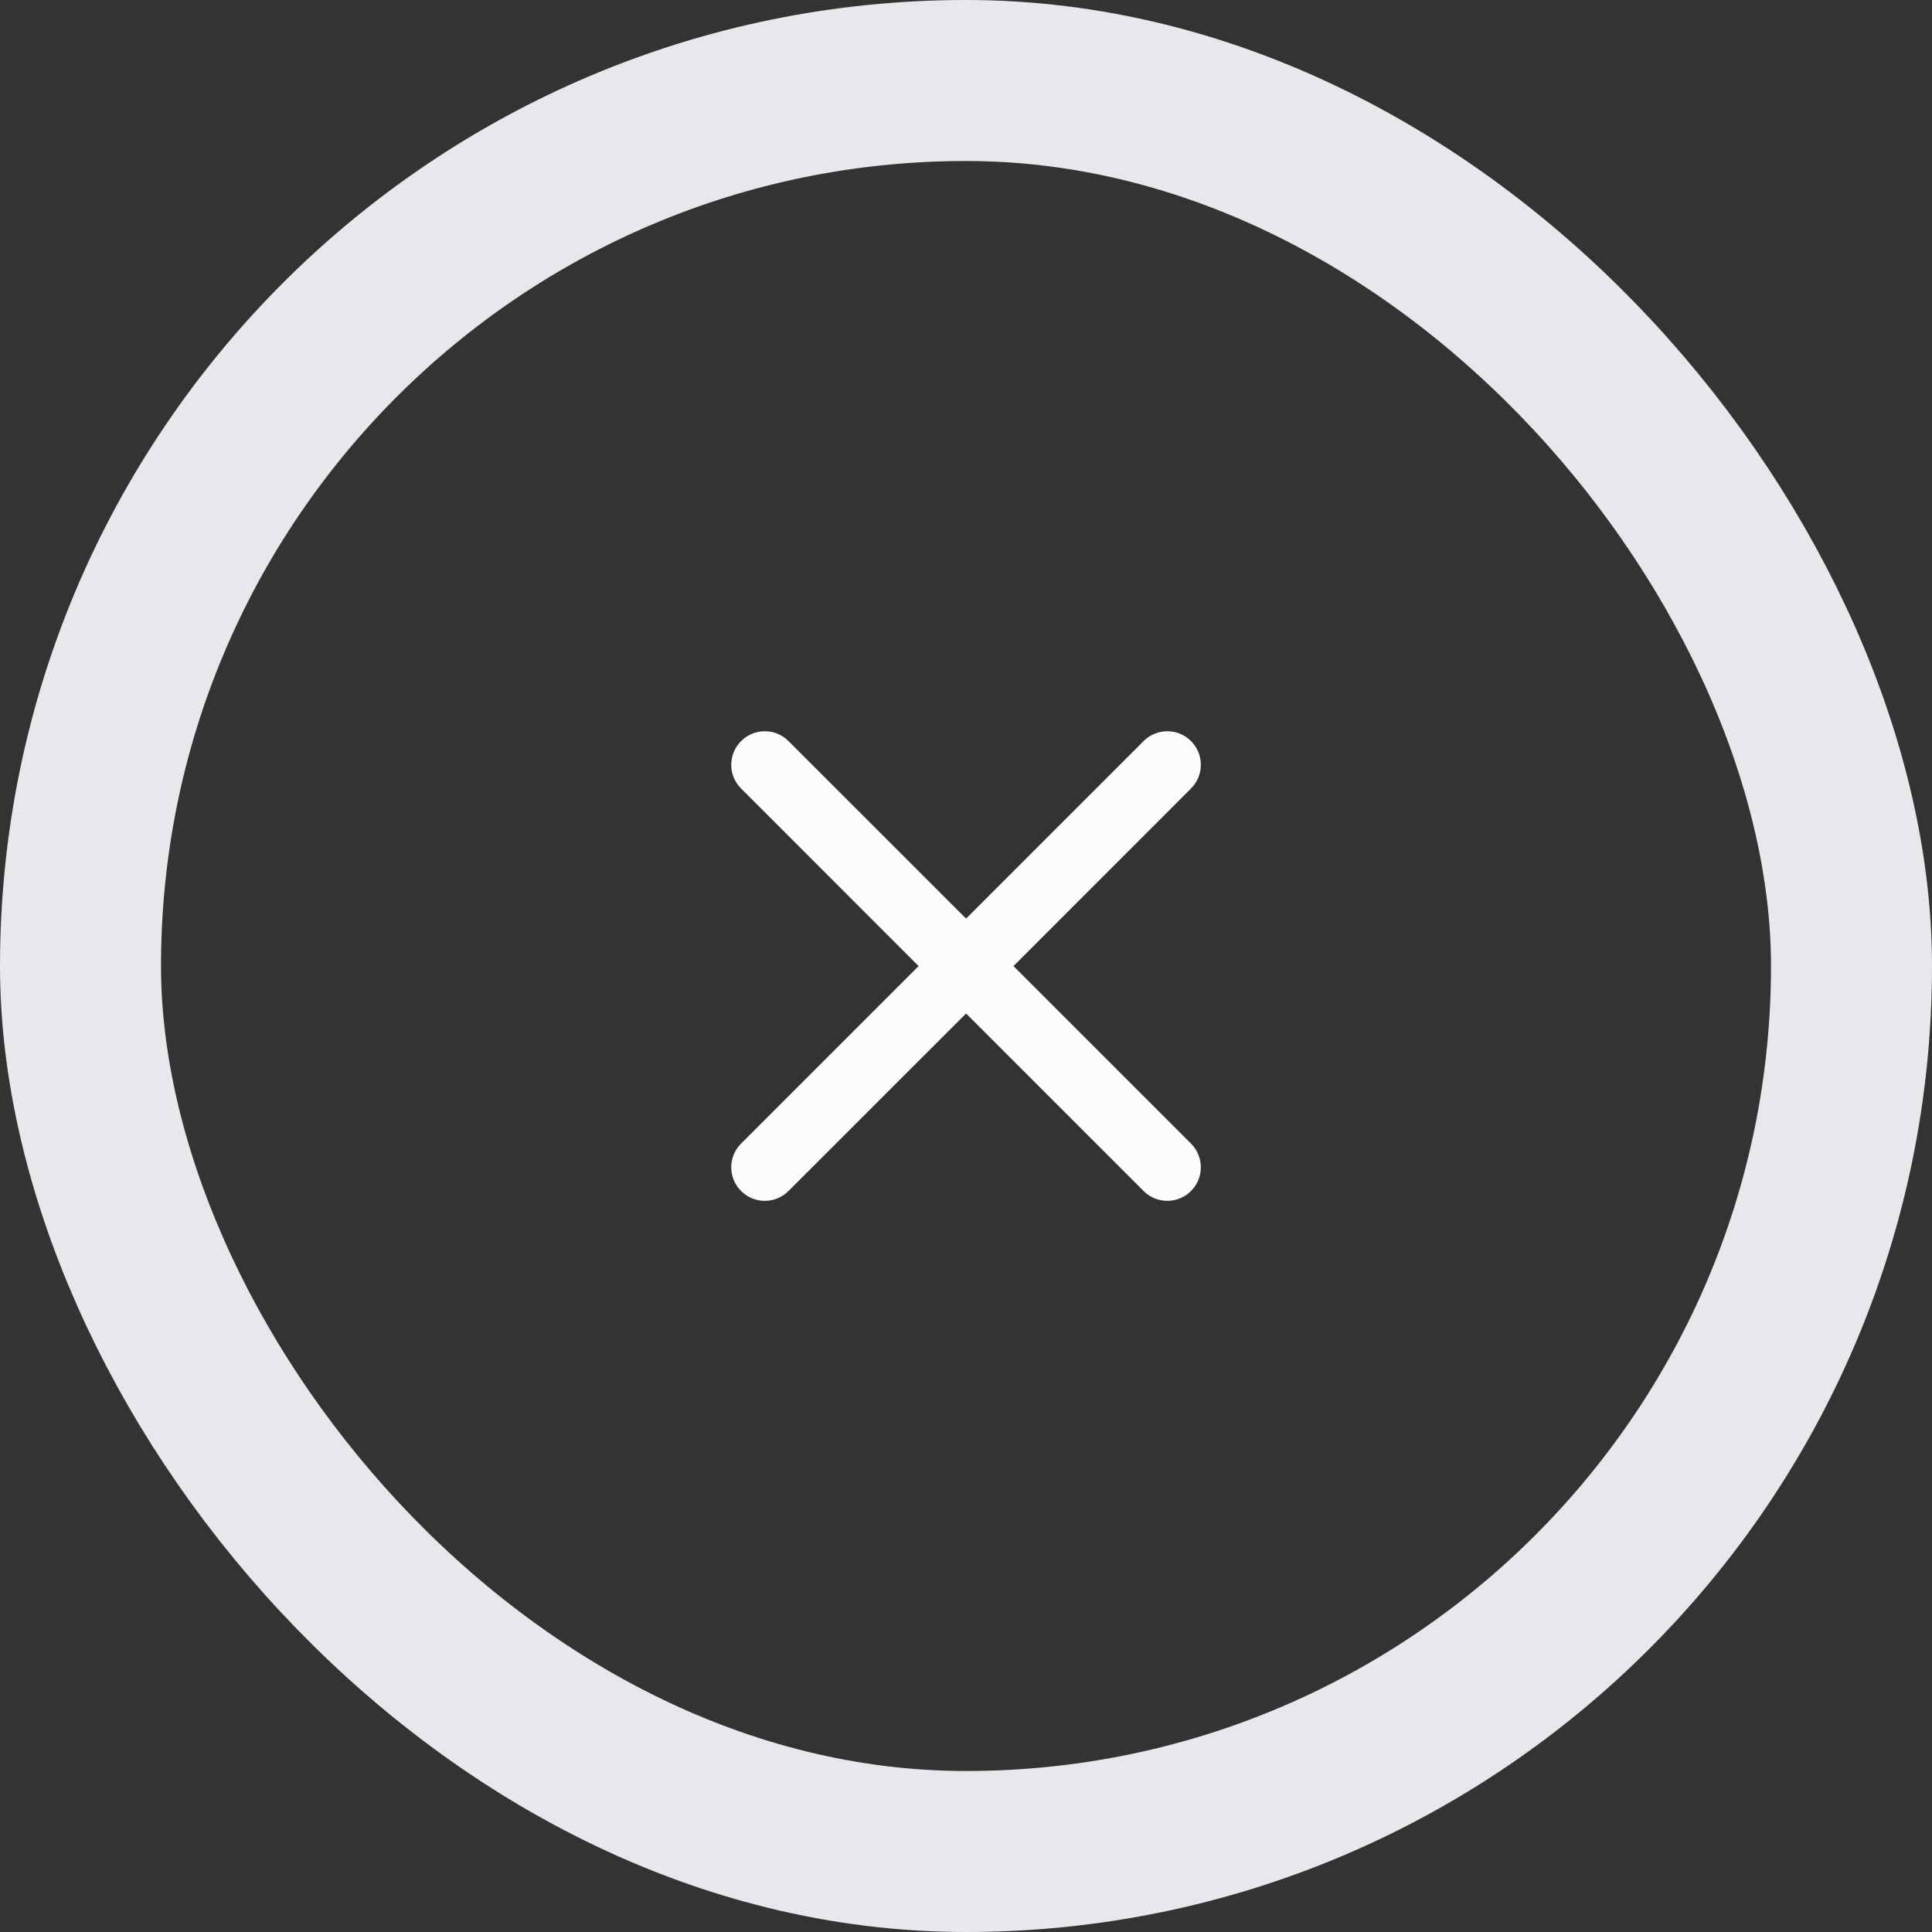
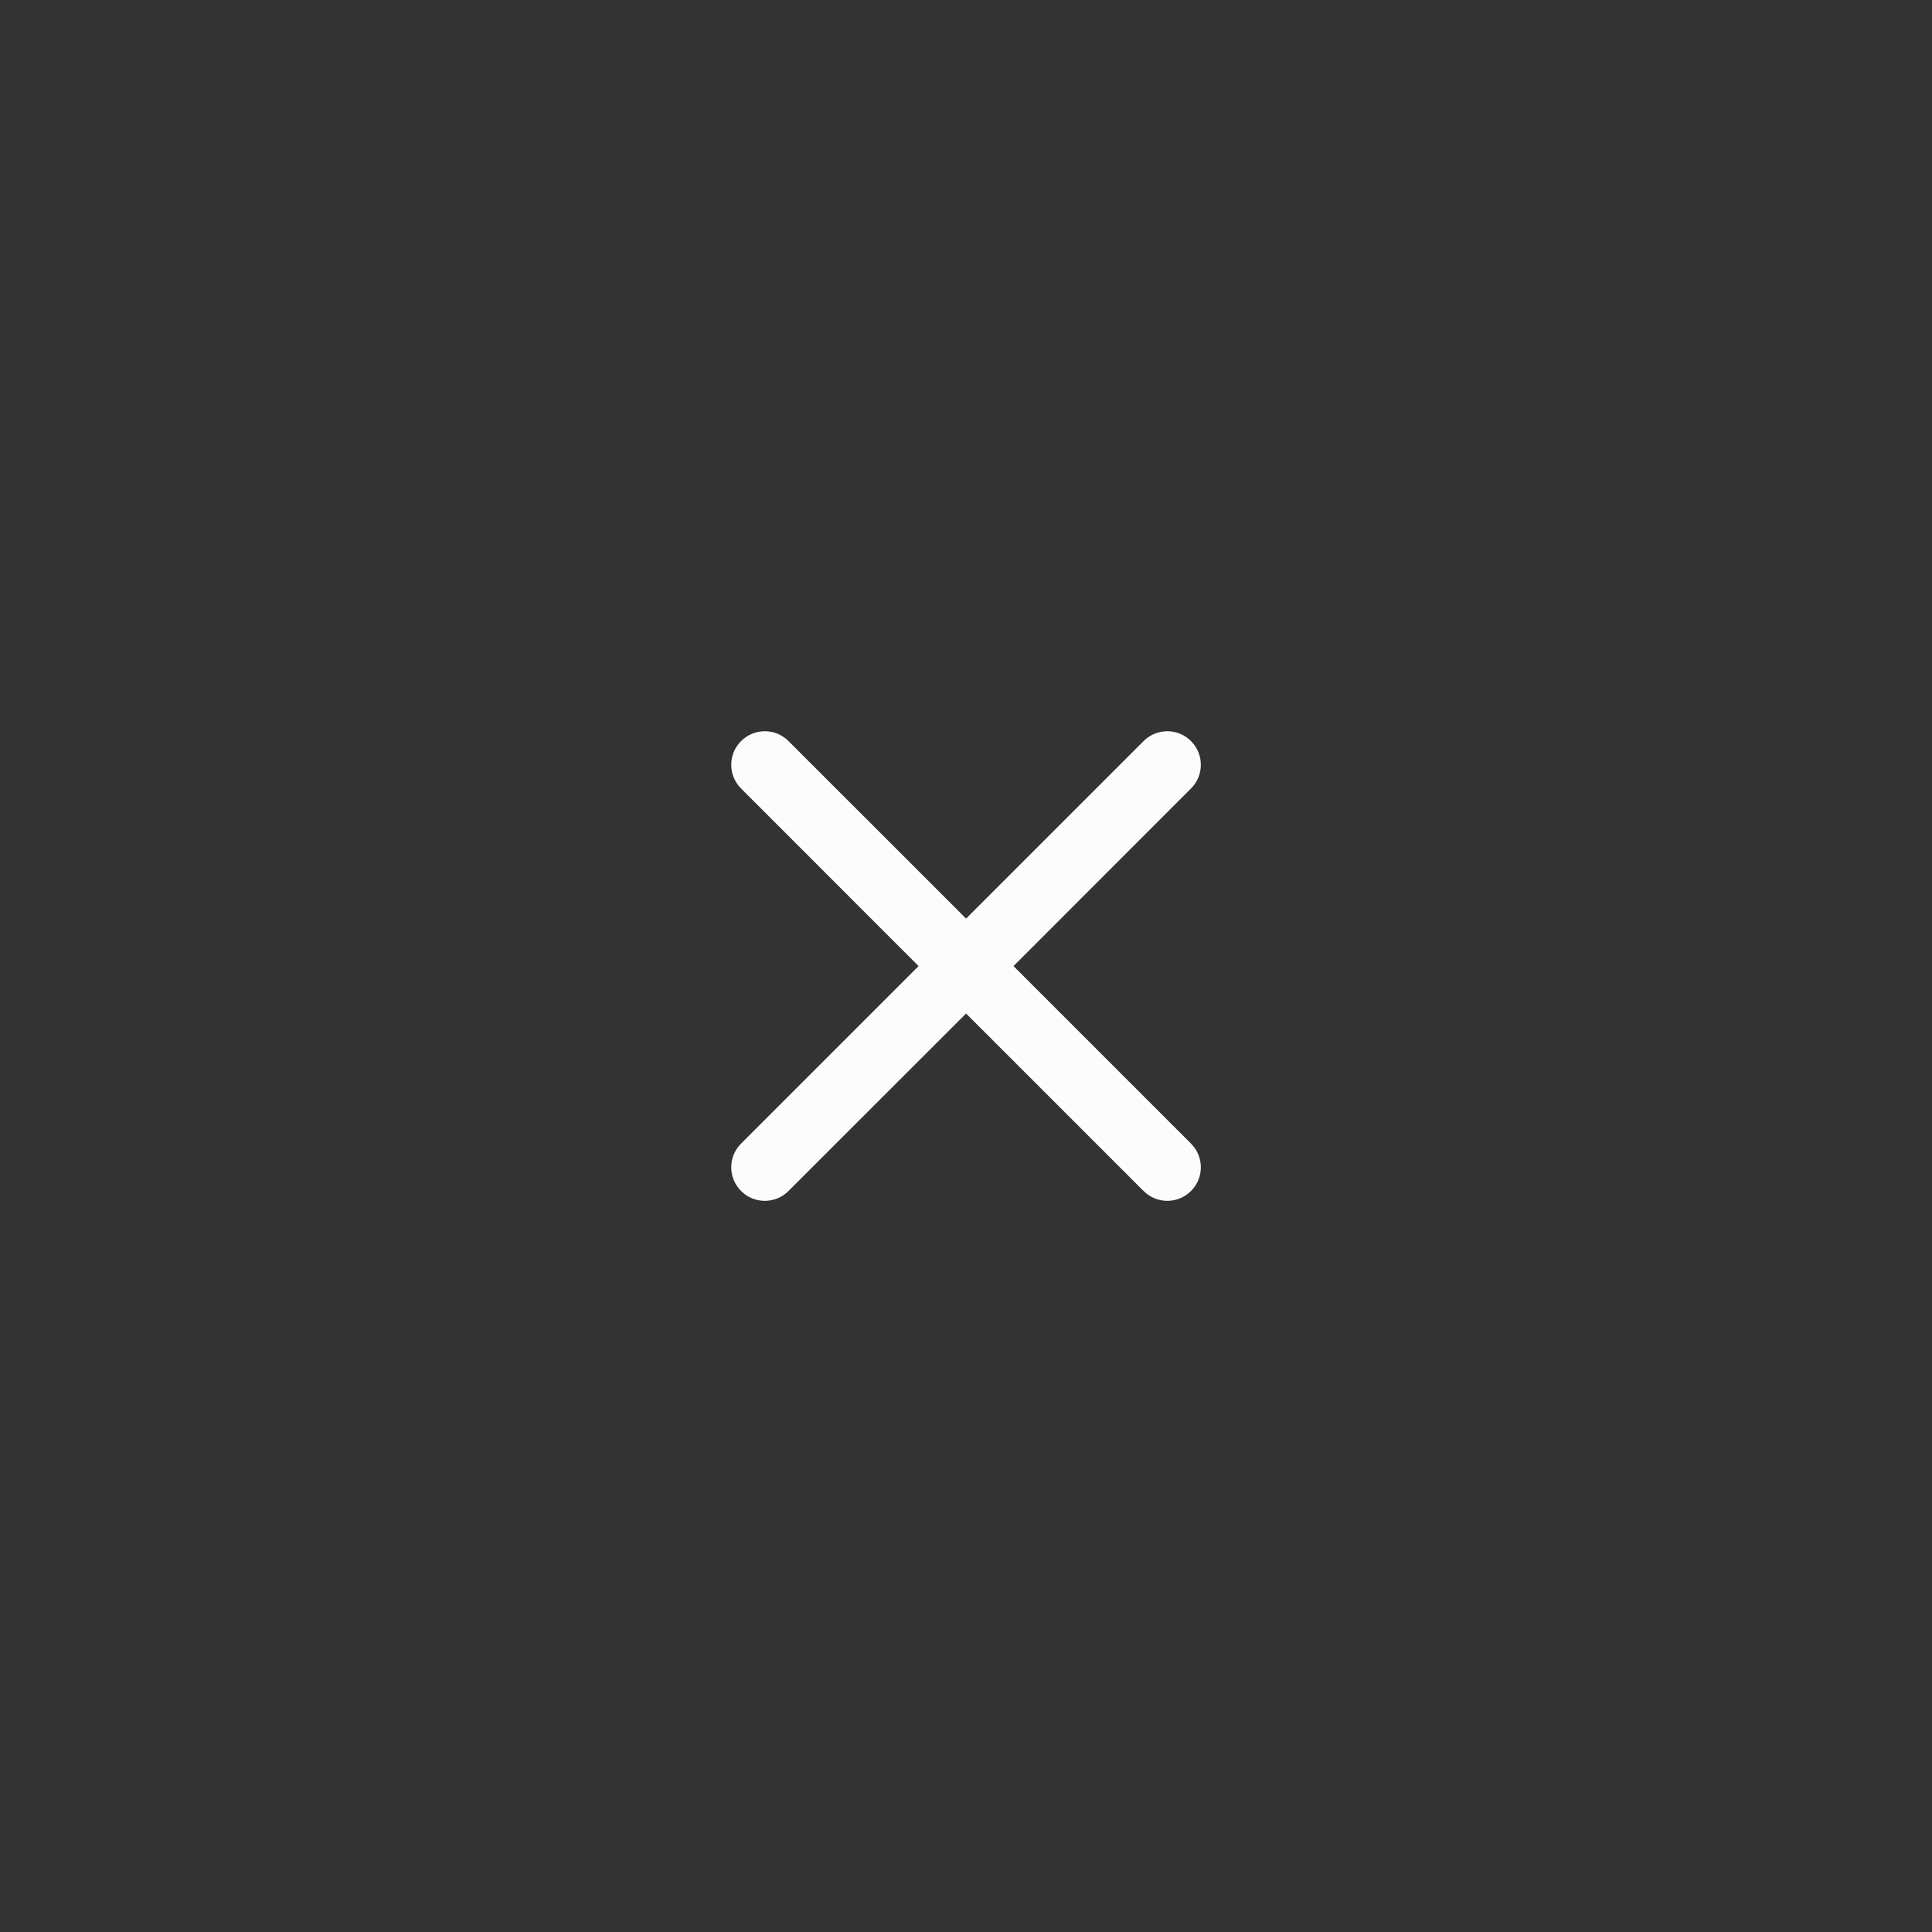
<svg xmlns="http://www.w3.org/2000/svg" width="24" height="24" viewBox="0 0 24 24" fill="none">
  <rect x="0" y="0" width="24" height="24" fill="#333333" stroke="none" />
  <path fill-rule="evenodd" clip-rule="evenodd" d="M9.206 9.206C9.369 9.043 9.633 9.043 9.795 9.206L12.001 11.411L14.206 9.206C14.369 9.043 14.633 9.043 14.795 9.206C14.958 9.369 14.958 9.633 14.795 9.795L12.59 12.001L14.795 14.206C14.958 14.369 14.958 14.633 14.795 14.795C14.633 14.958 14.369 14.958 14.206 14.795L12.001 12.59L9.795 14.795C9.633 14.958 9.369 14.958 9.206 14.795C9.043 14.633 9.043 14.369 9.206 14.206L11.411 12.001L9.206 9.795C9.043 9.633 9.043 9.369 9.206 9.206Z" fill="#FCFCFD" />
-   <rect x="1" y="1" width="22" height="22" rx="11" stroke="#E6E8EC" stroke-width="2" />
</svg>